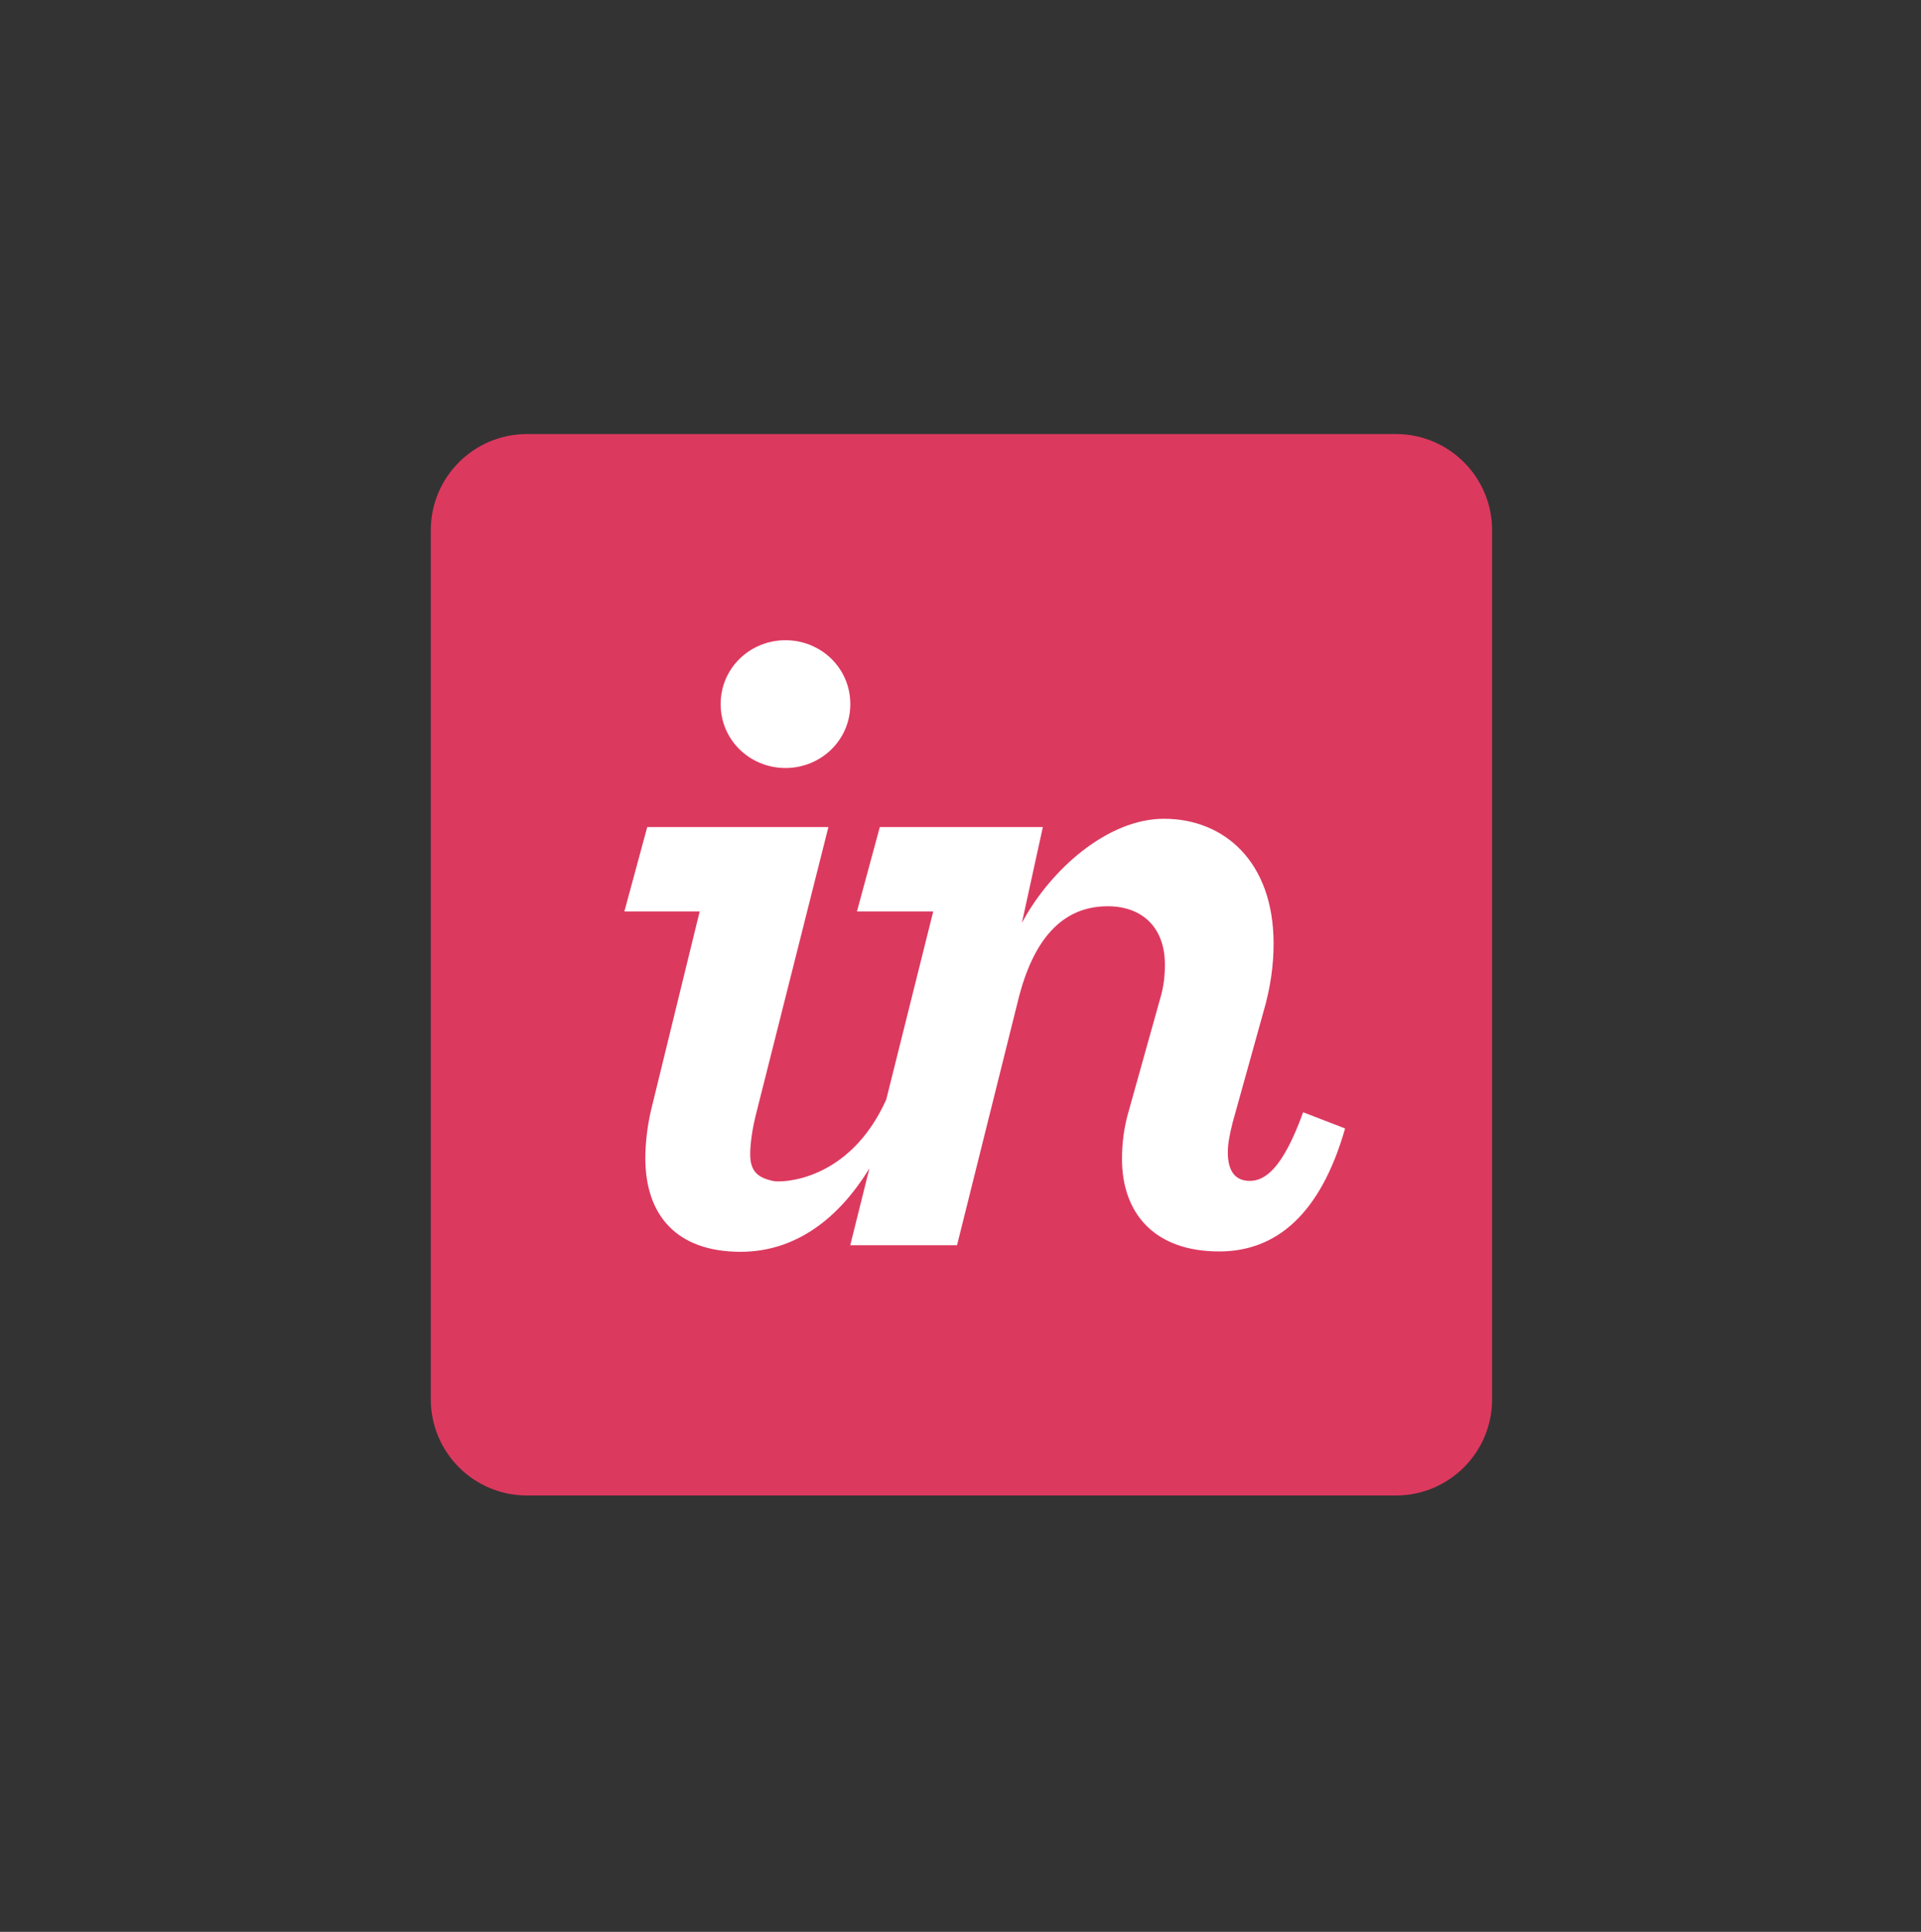
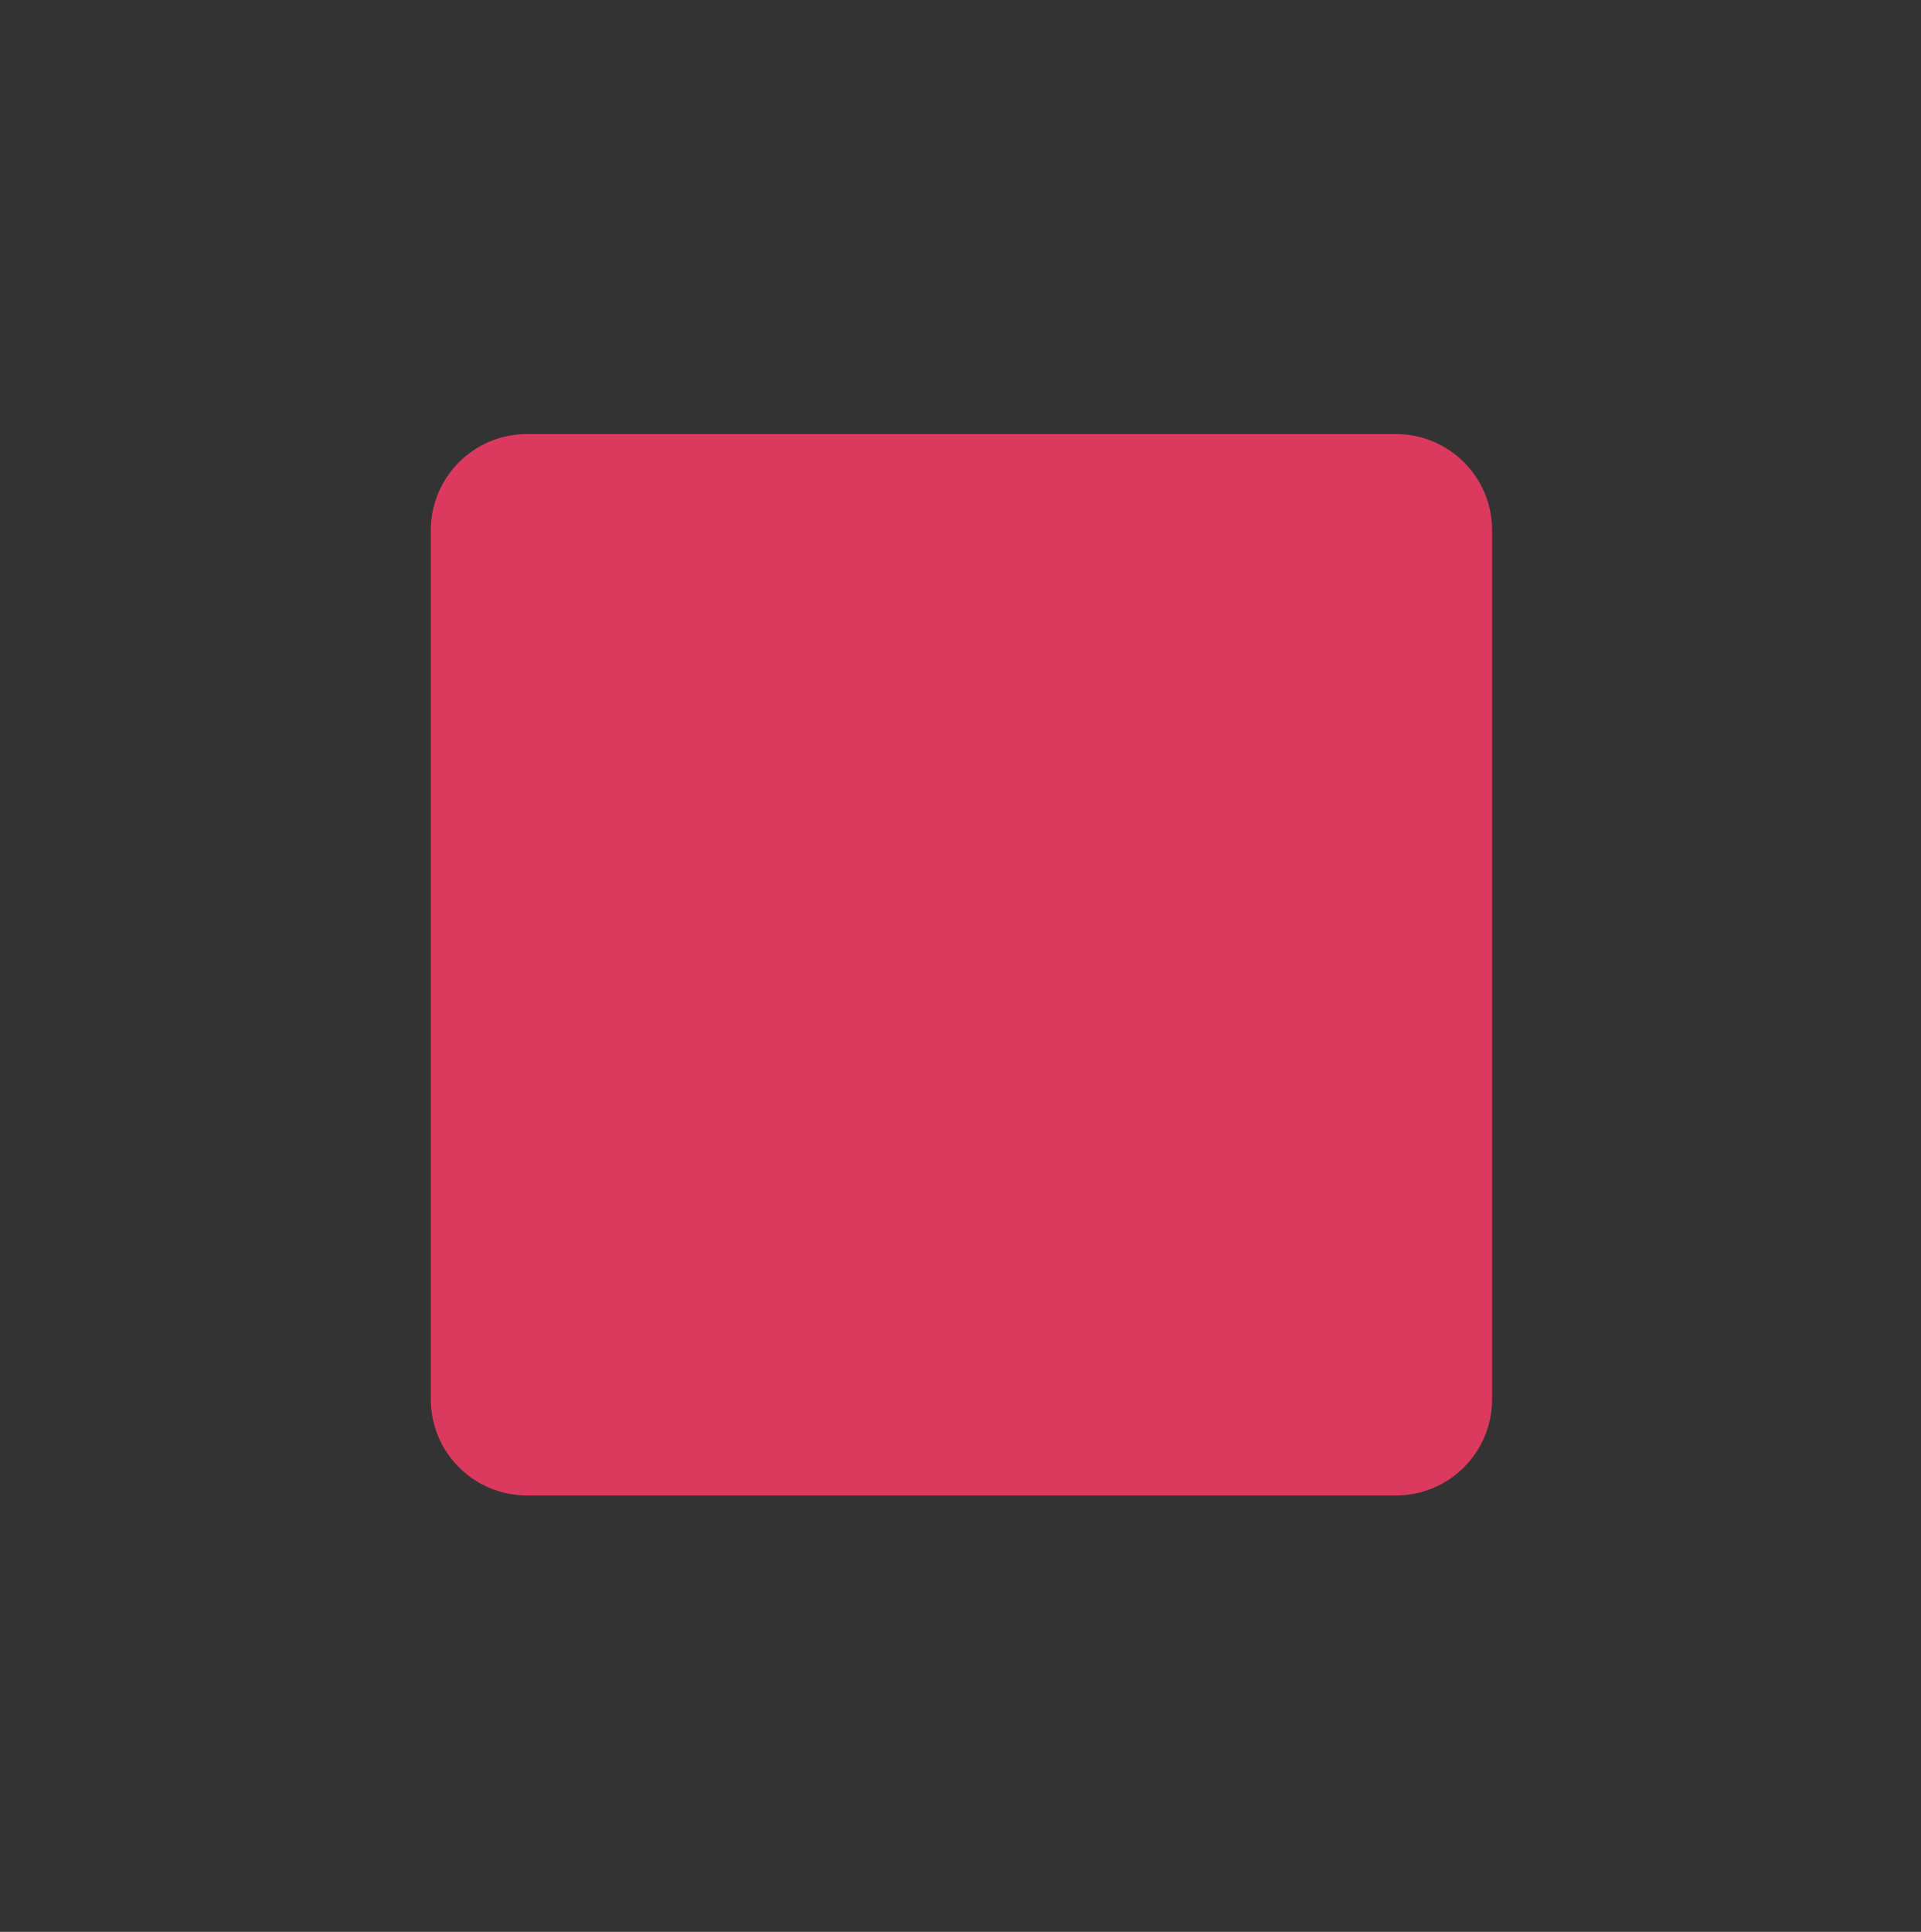
<svg xmlns="http://www.w3.org/2000/svg" width="181" height="182" viewBox="0 0 181 182" fill="none">
  <rect x="0" y="0" width="181" height="182" fill="#333333" stroke="none" />
  <path d="M131.524 40.891H49.655C44.648 40.891 40.59 44.95 40.59 49.956V131.826C40.59 136.833 44.648 140.891 49.655 140.891H131.524C136.531 140.891 140.589 136.833 140.589 131.826V49.956C140.589 44.95 136.531 40.891 131.524 40.891Z" fill="#DC395F" />
-   <path d="M74.009 72.354C77.334 72.354 80.118 69.749 80.118 66.334C80.118 62.921 77.334 60.316 74.009 60.316C70.685 60.316 67.901 62.921 67.901 66.334C67.901 69.748 70.685 72.354 74.009 72.354ZM61.343 104.589C60.984 106.116 60.804 107.765 60.804 109.11C60.804 114.412 63.678 117.931 69.787 117.931C74.854 117.931 78.961 114.922 81.919 110.064L80.113 117.311H90.174L95.924 94.249C97.361 88.41 100.146 85.379 104.368 85.379C107.692 85.379 109.758 87.446 109.758 90.859C109.758 91.847 109.668 92.924 109.309 94.093L106.344 104.693C105.895 106.221 105.716 107.749 105.716 109.185C105.716 114.217 108.68 117.898 114.879 117.898C120.179 117.898 124.401 114.486 126.737 106.311L122.784 104.785C120.808 110.262 119.101 111.252 117.753 111.252C116.405 111.252 115.687 110.355 115.687 108.559C115.687 107.75 115.867 106.853 116.136 105.773L119.011 95.445C119.73 93.02 120 90.87 120 88.894C120 81.168 115.328 77.136 109.668 77.136C104.368 77.136 98.978 81.917 96.283 86.949L98.259 77.917H82.898L80.742 85.872H87.929L83.503 103.591C80.028 111.317 73.644 111.442 72.843 111.263C71.527 110.966 70.686 110.466 70.686 108.757C70.686 107.771 70.865 106.354 71.314 104.646L78.053 77.917H60.984L58.828 85.872H65.924L61.343 104.589" fill="white" />
</svg>